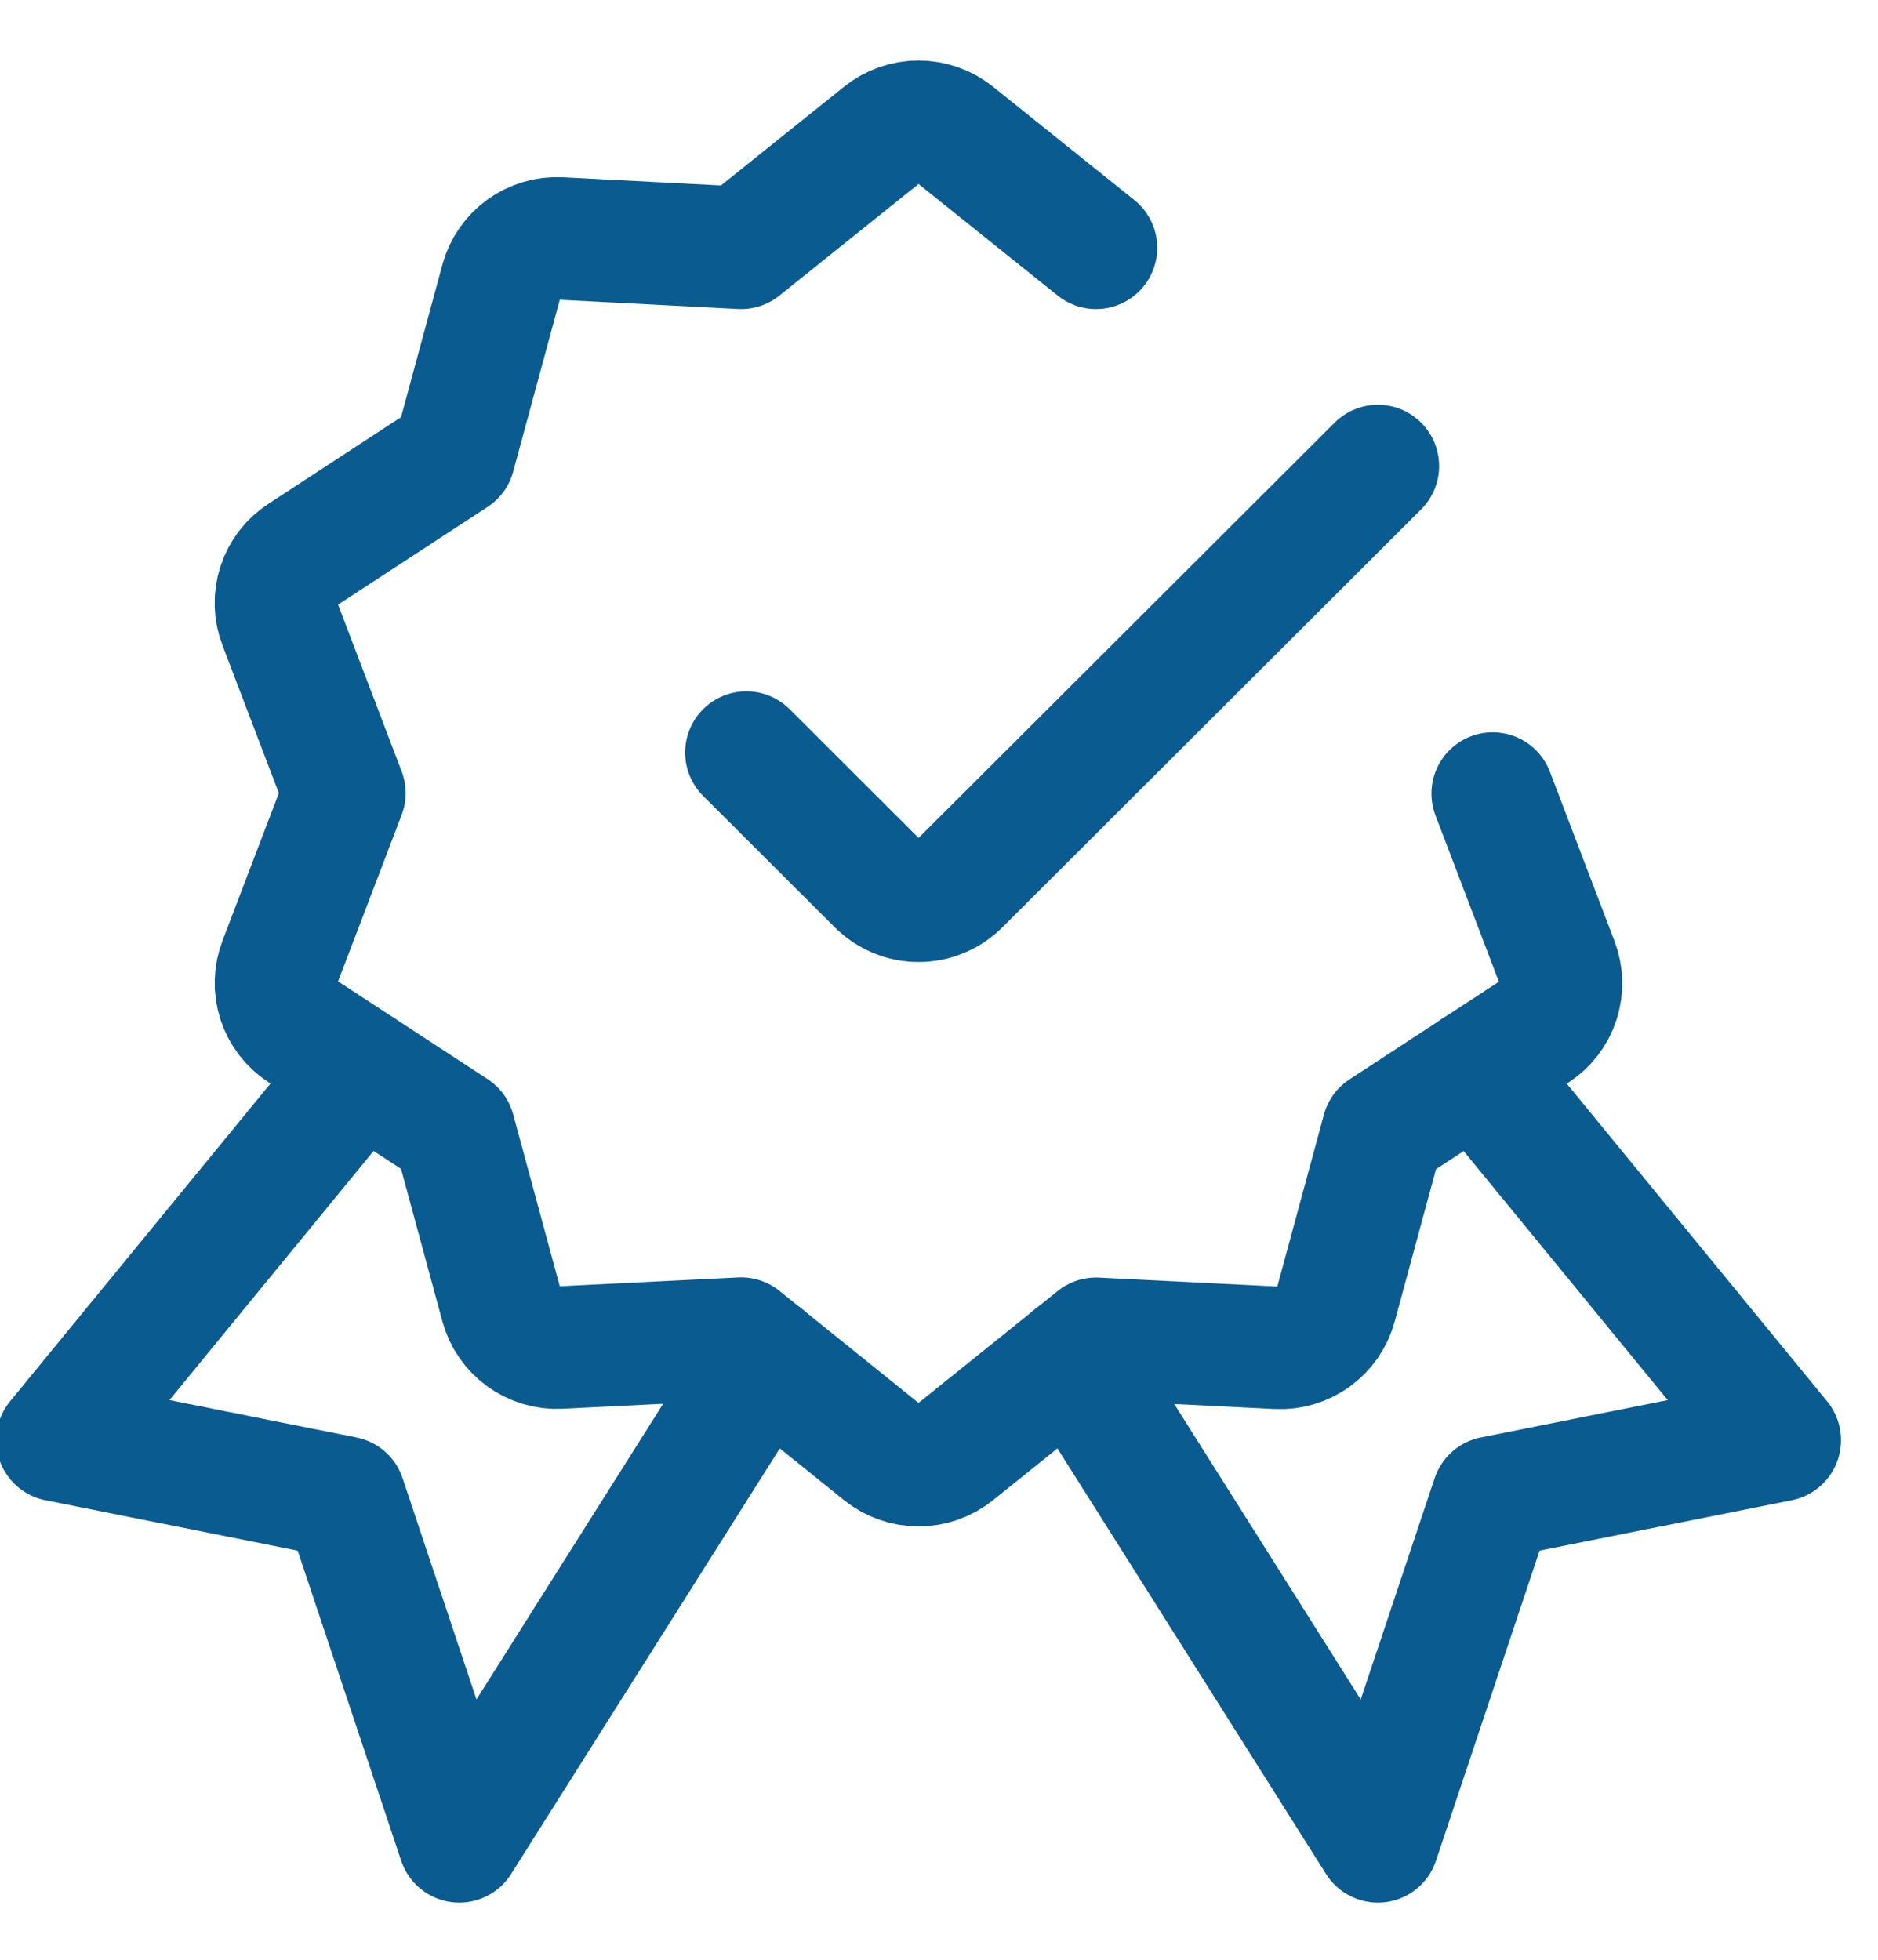
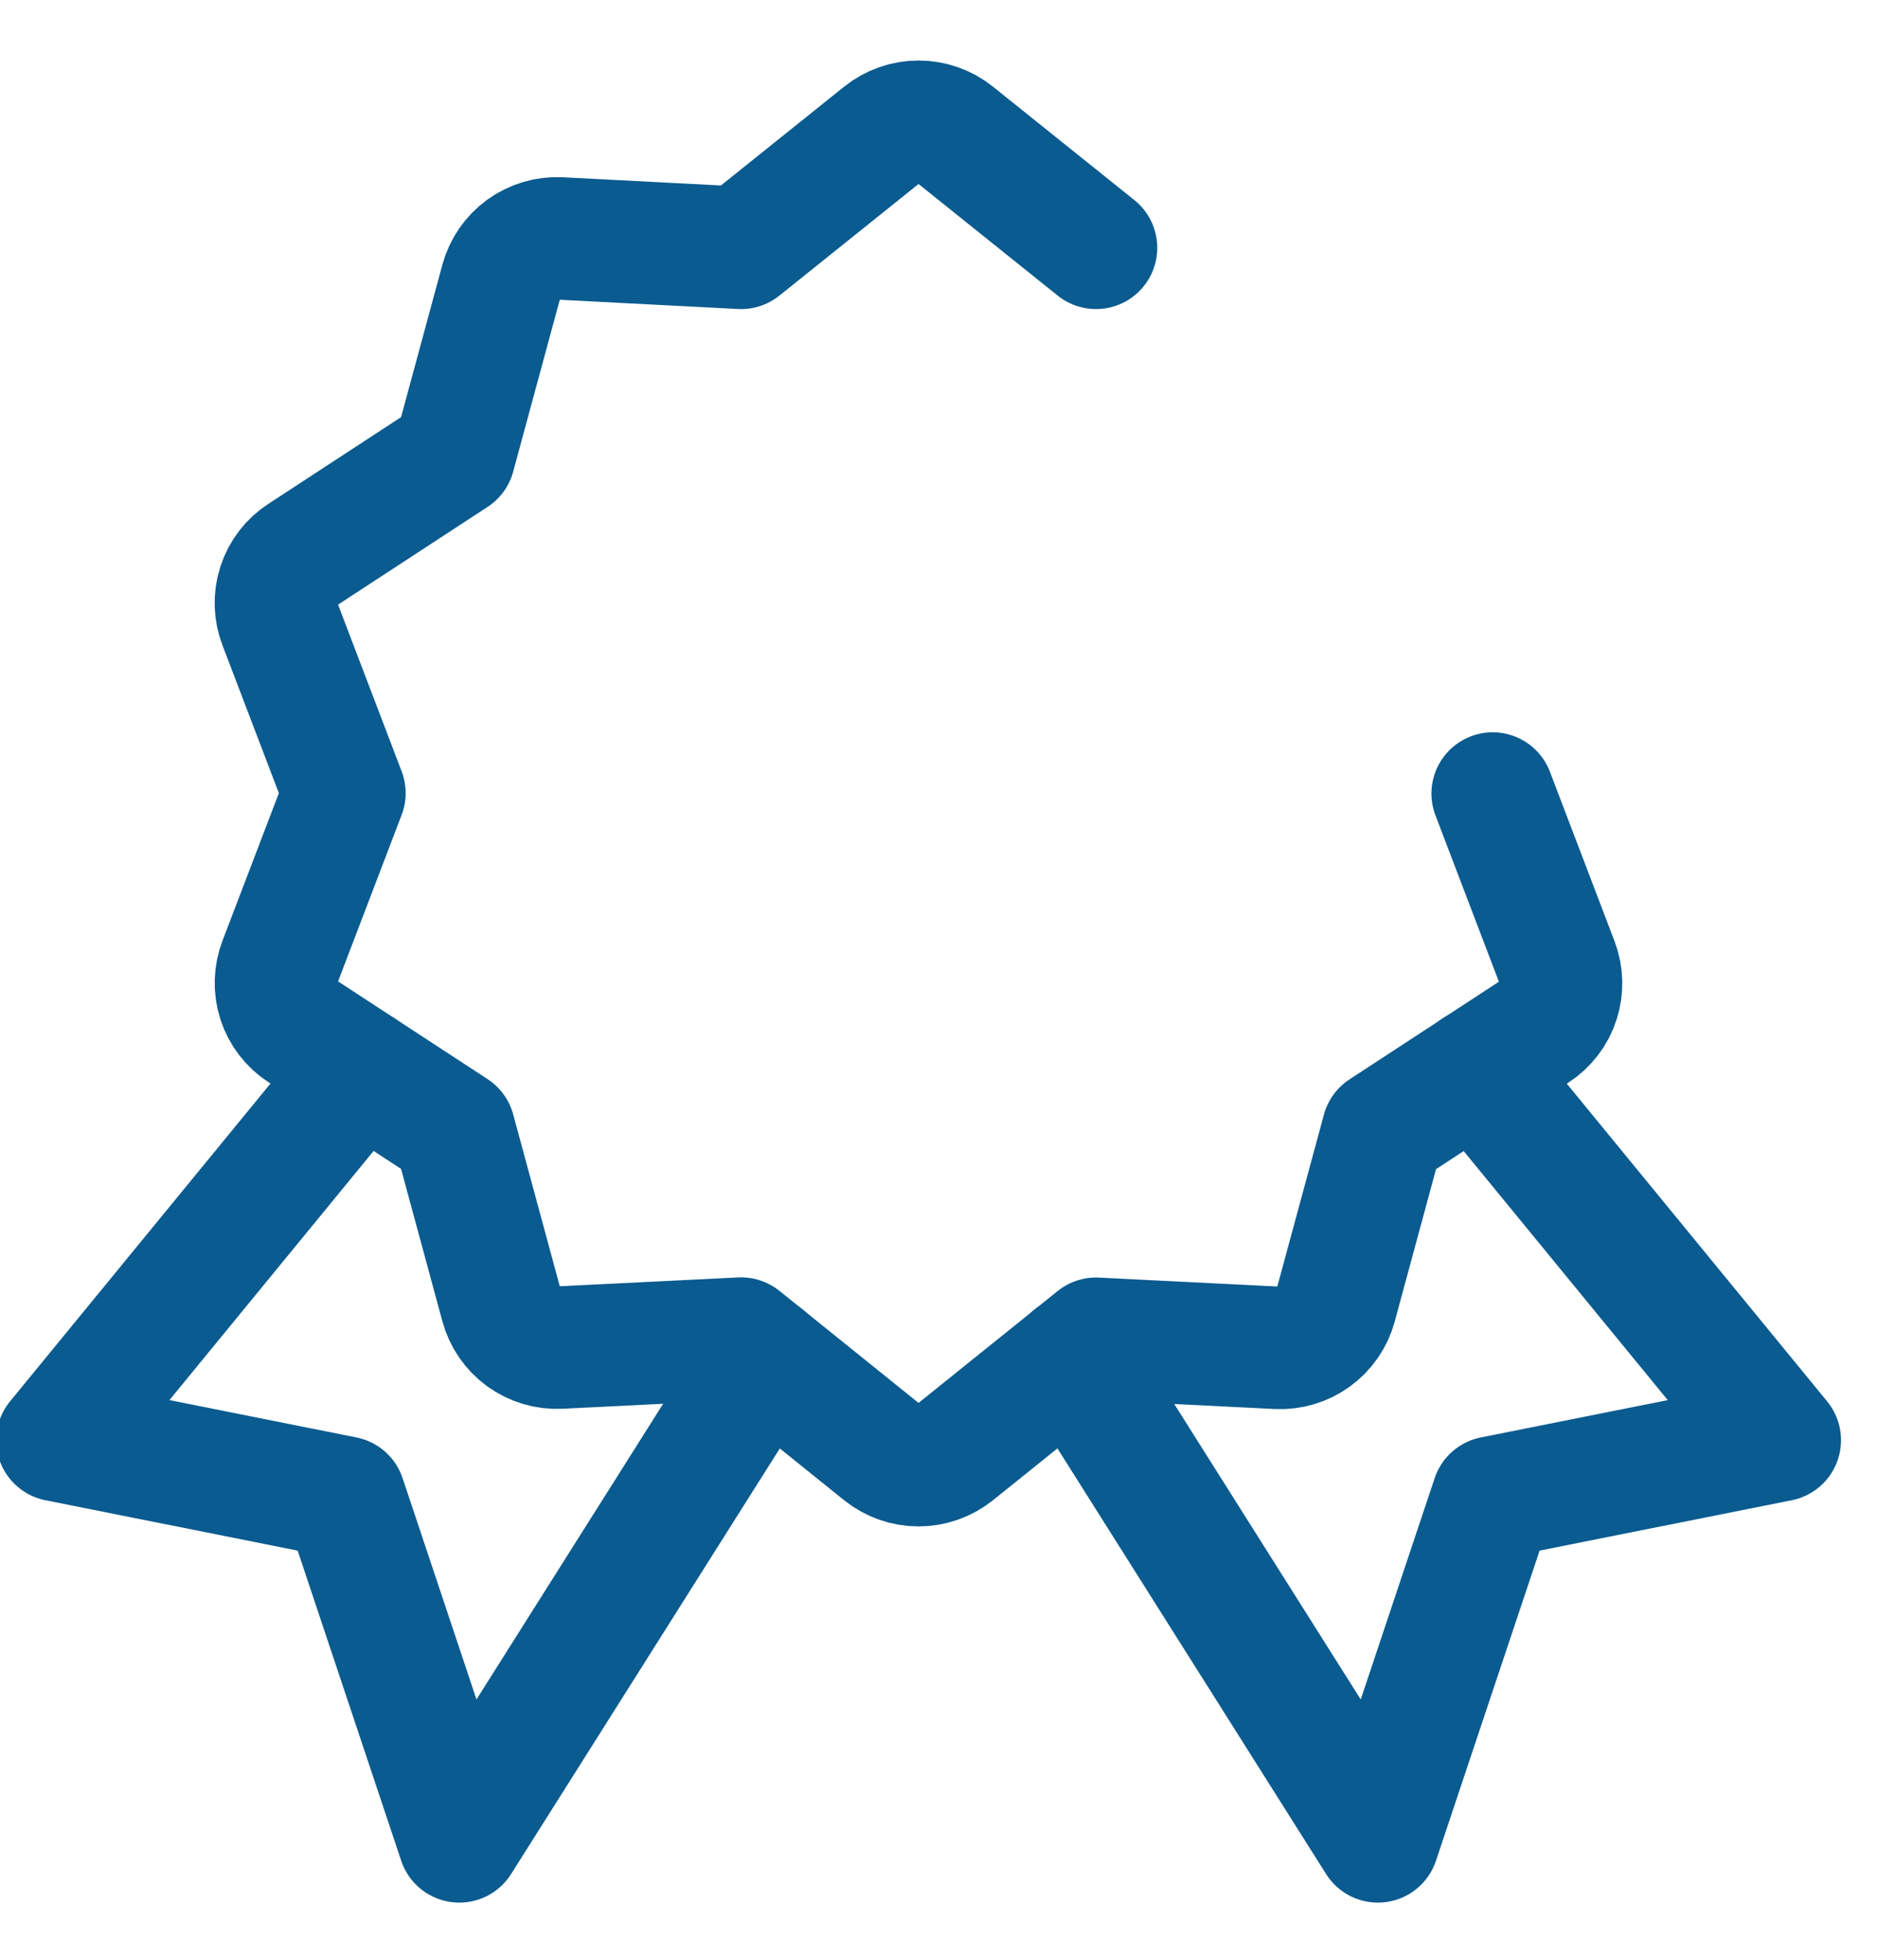
<svg xmlns="http://www.w3.org/2000/svg" width="23" height="24" viewBox="0 0 23 24" fill="none">
-   <path d="M16.875 5.707L11.747 10.825C11.682 10.89 11.604 10.942 11.519 10.977C11.434 11.013 11.342 11.031 11.25 11.031C11.158 11.031 11.066 11.013 10.981 10.977C10.896 10.942 10.818 10.89 10.753 10.825L9.141 9.216" stroke="#0A5B90" stroke-width="1.5" stroke-linecap="round" stroke-linejoin="round" />
  <path d="M4.422 13.099L0.703 17.637L4.219 18.339L5.625 22.55L9.366 16.625" stroke="#0A5B90" stroke-width="1.5" stroke-linecap="round" stroke-linejoin="round" />
  <path d="M18.078 13.099L21.797 17.637L18.282 18.339L16.875 22.55L13.135 16.625" stroke="#0A5B90" stroke-width="1.5" stroke-linecap="round" stroke-linejoin="round" />
  <path d="M18.281 9.718L19.072 11.792C19.129 11.941 19.133 12.106 19.084 12.258C19.035 12.411 18.934 12.541 18.8 12.629L16.938 13.846L16.357 15.989C16.315 16.143 16.221 16.279 16.091 16.373C15.962 16.467 15.804 16.514 15.644 16.506L13.423 16.395L11.691 17.788C11.566 17.888 11.41 17.943 11.249 17.943C11.089 17.943 10.933 17.888 10.808 17.788L9.076 16.393L6.855 16.503C6.695 16.511 6.537 16.464 6.407 16.37C6.278 16.276 6.184 16.14 6.142 15.986L5.561 13.843L3.699 12.626C3.564 12.539 3.463 12.407 3.413 12.253C3.364 12.1 3.369 11.934 3.427 11.784L4.218 9.713L3.427 7.639C3.368 7.489 3.363 7.323 3.413 7.169C3.462 7.016 3.563 6.884 3.699 6.797L5.561 5.58L6.142 3.437C6.184 3.283 6.278 3.147 6.407 3.053C6.537 2.959 6.695 2.912 6.855 2.92L9.076 3.035L10.808 1.646C10.933 1.546 11.089 1.491 11.249 1.491C11.41 1.491 11.566 1.546 11.691 1.646L13.423 3.035" stroke="#0A5B90" stroke-width="1.5" stroke-linecap="round" stroke-linejoin="round" />
</svg>